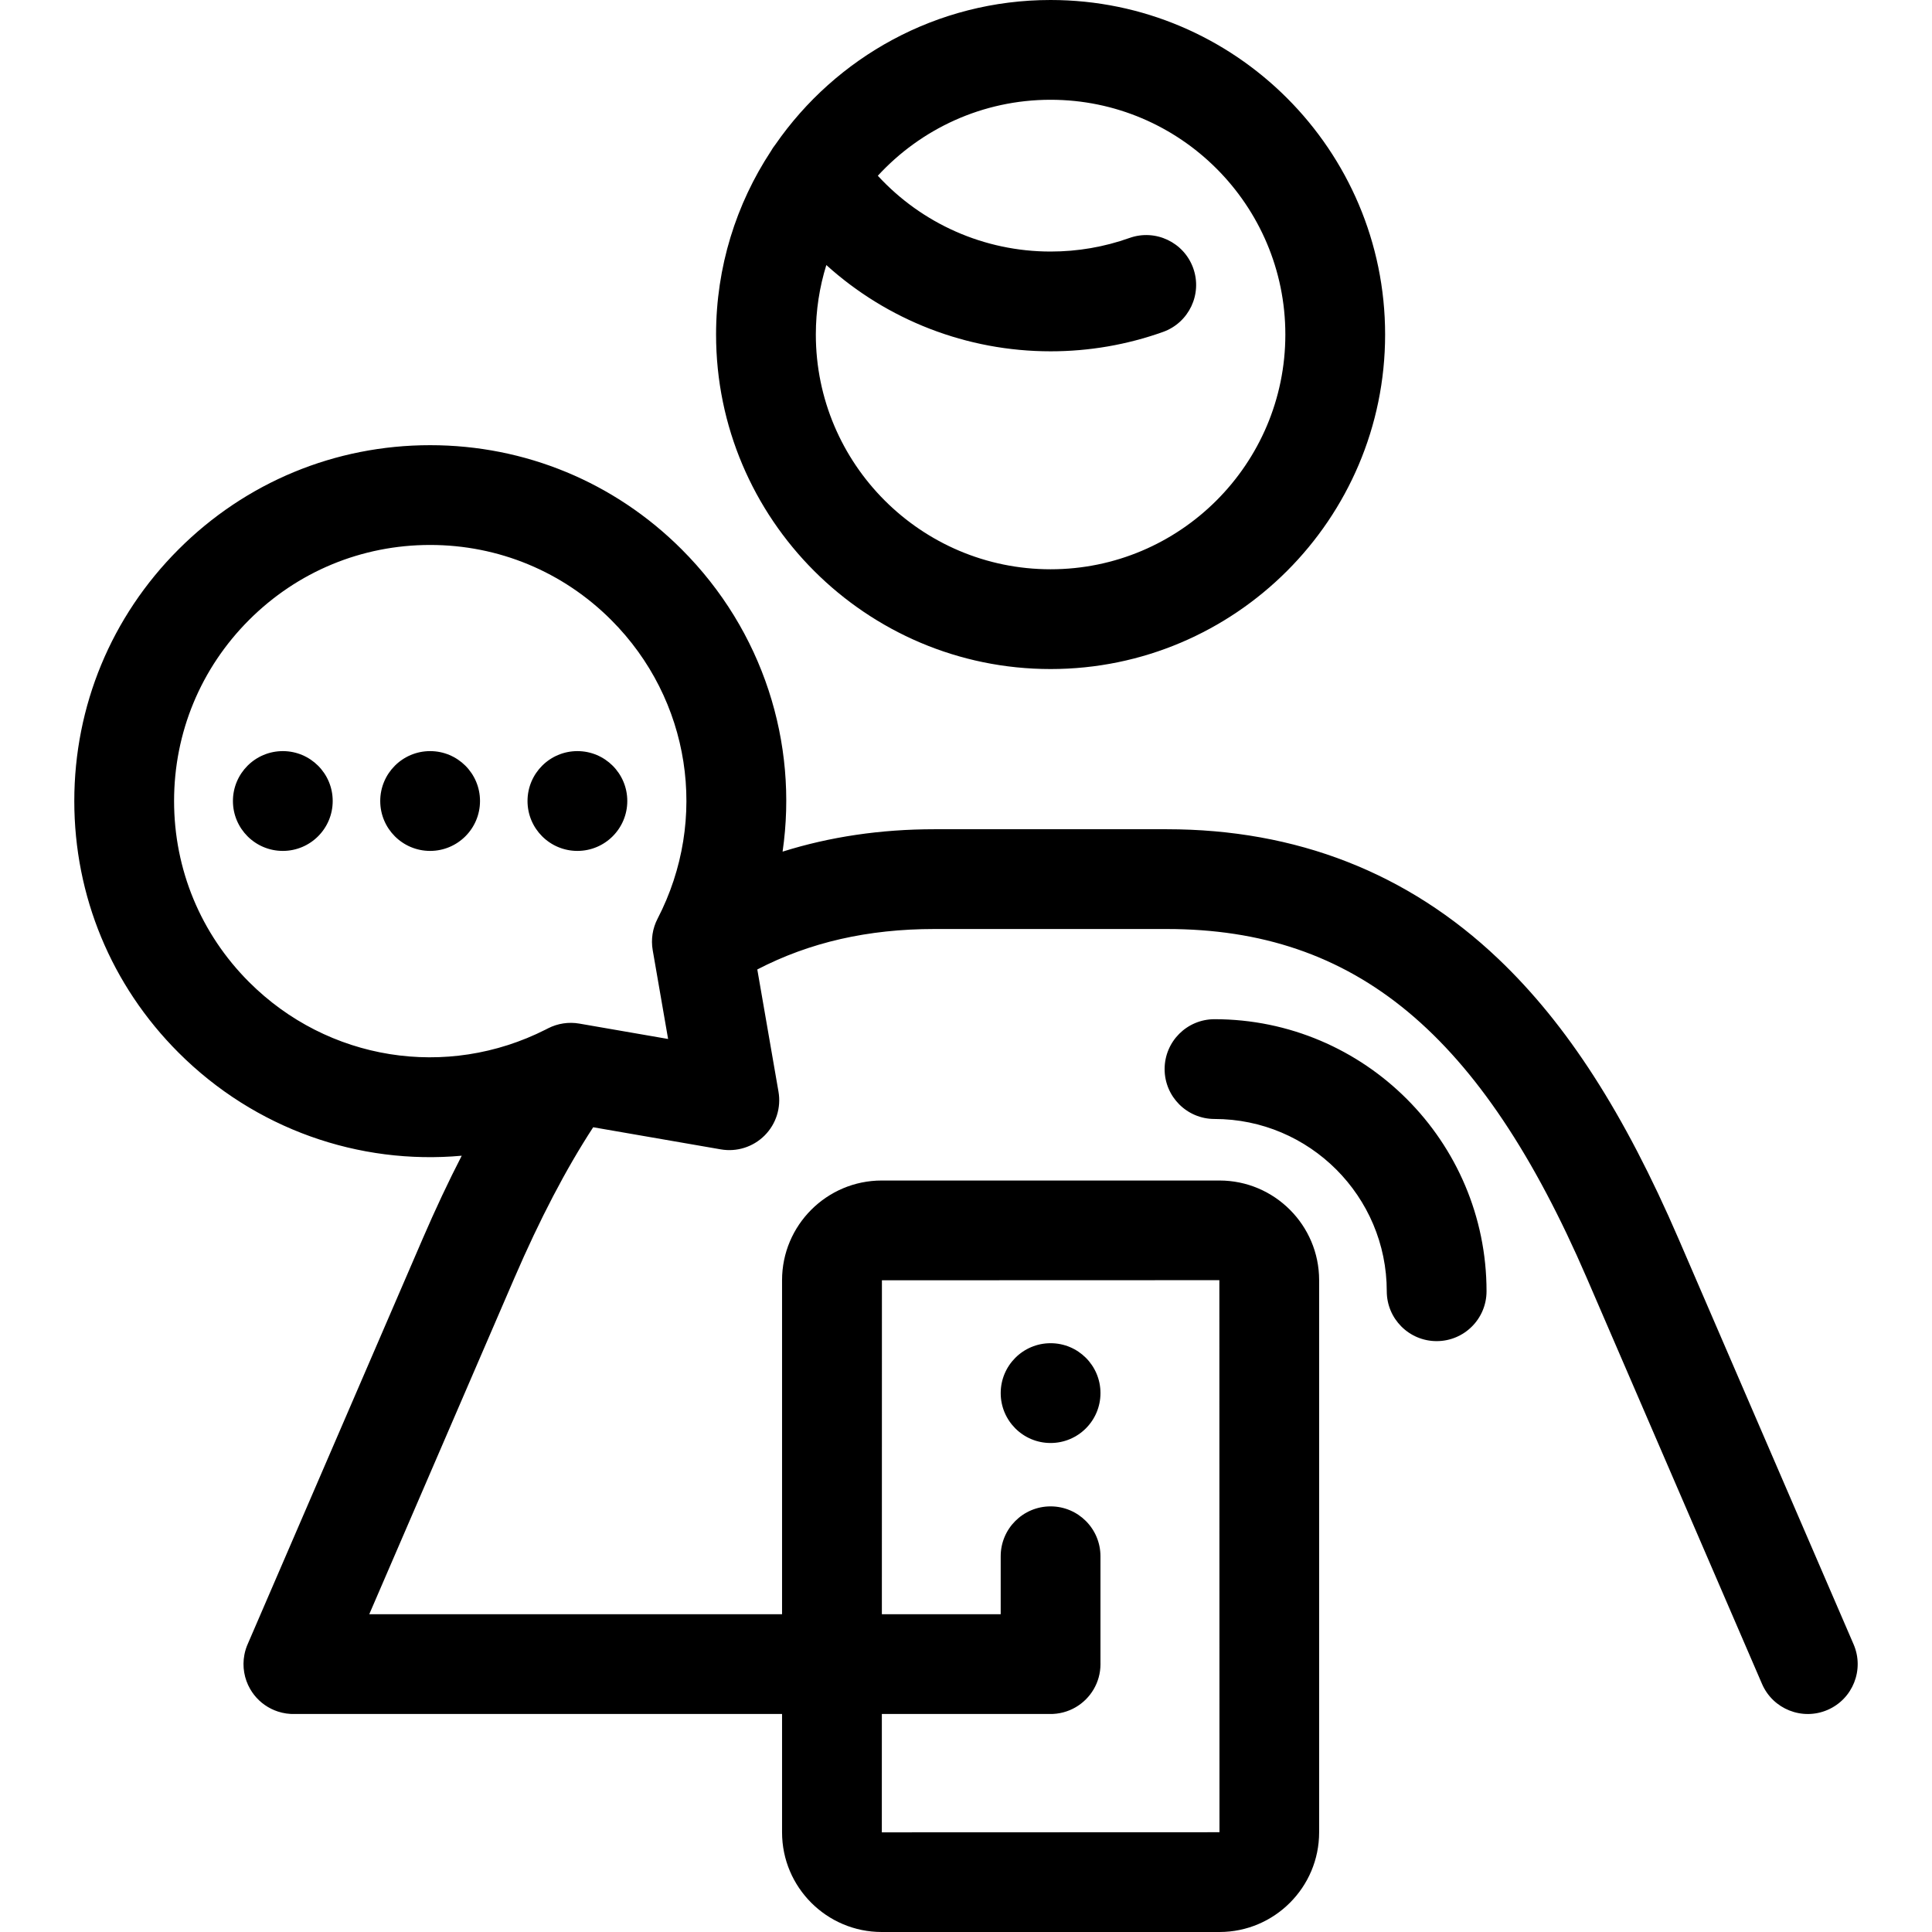
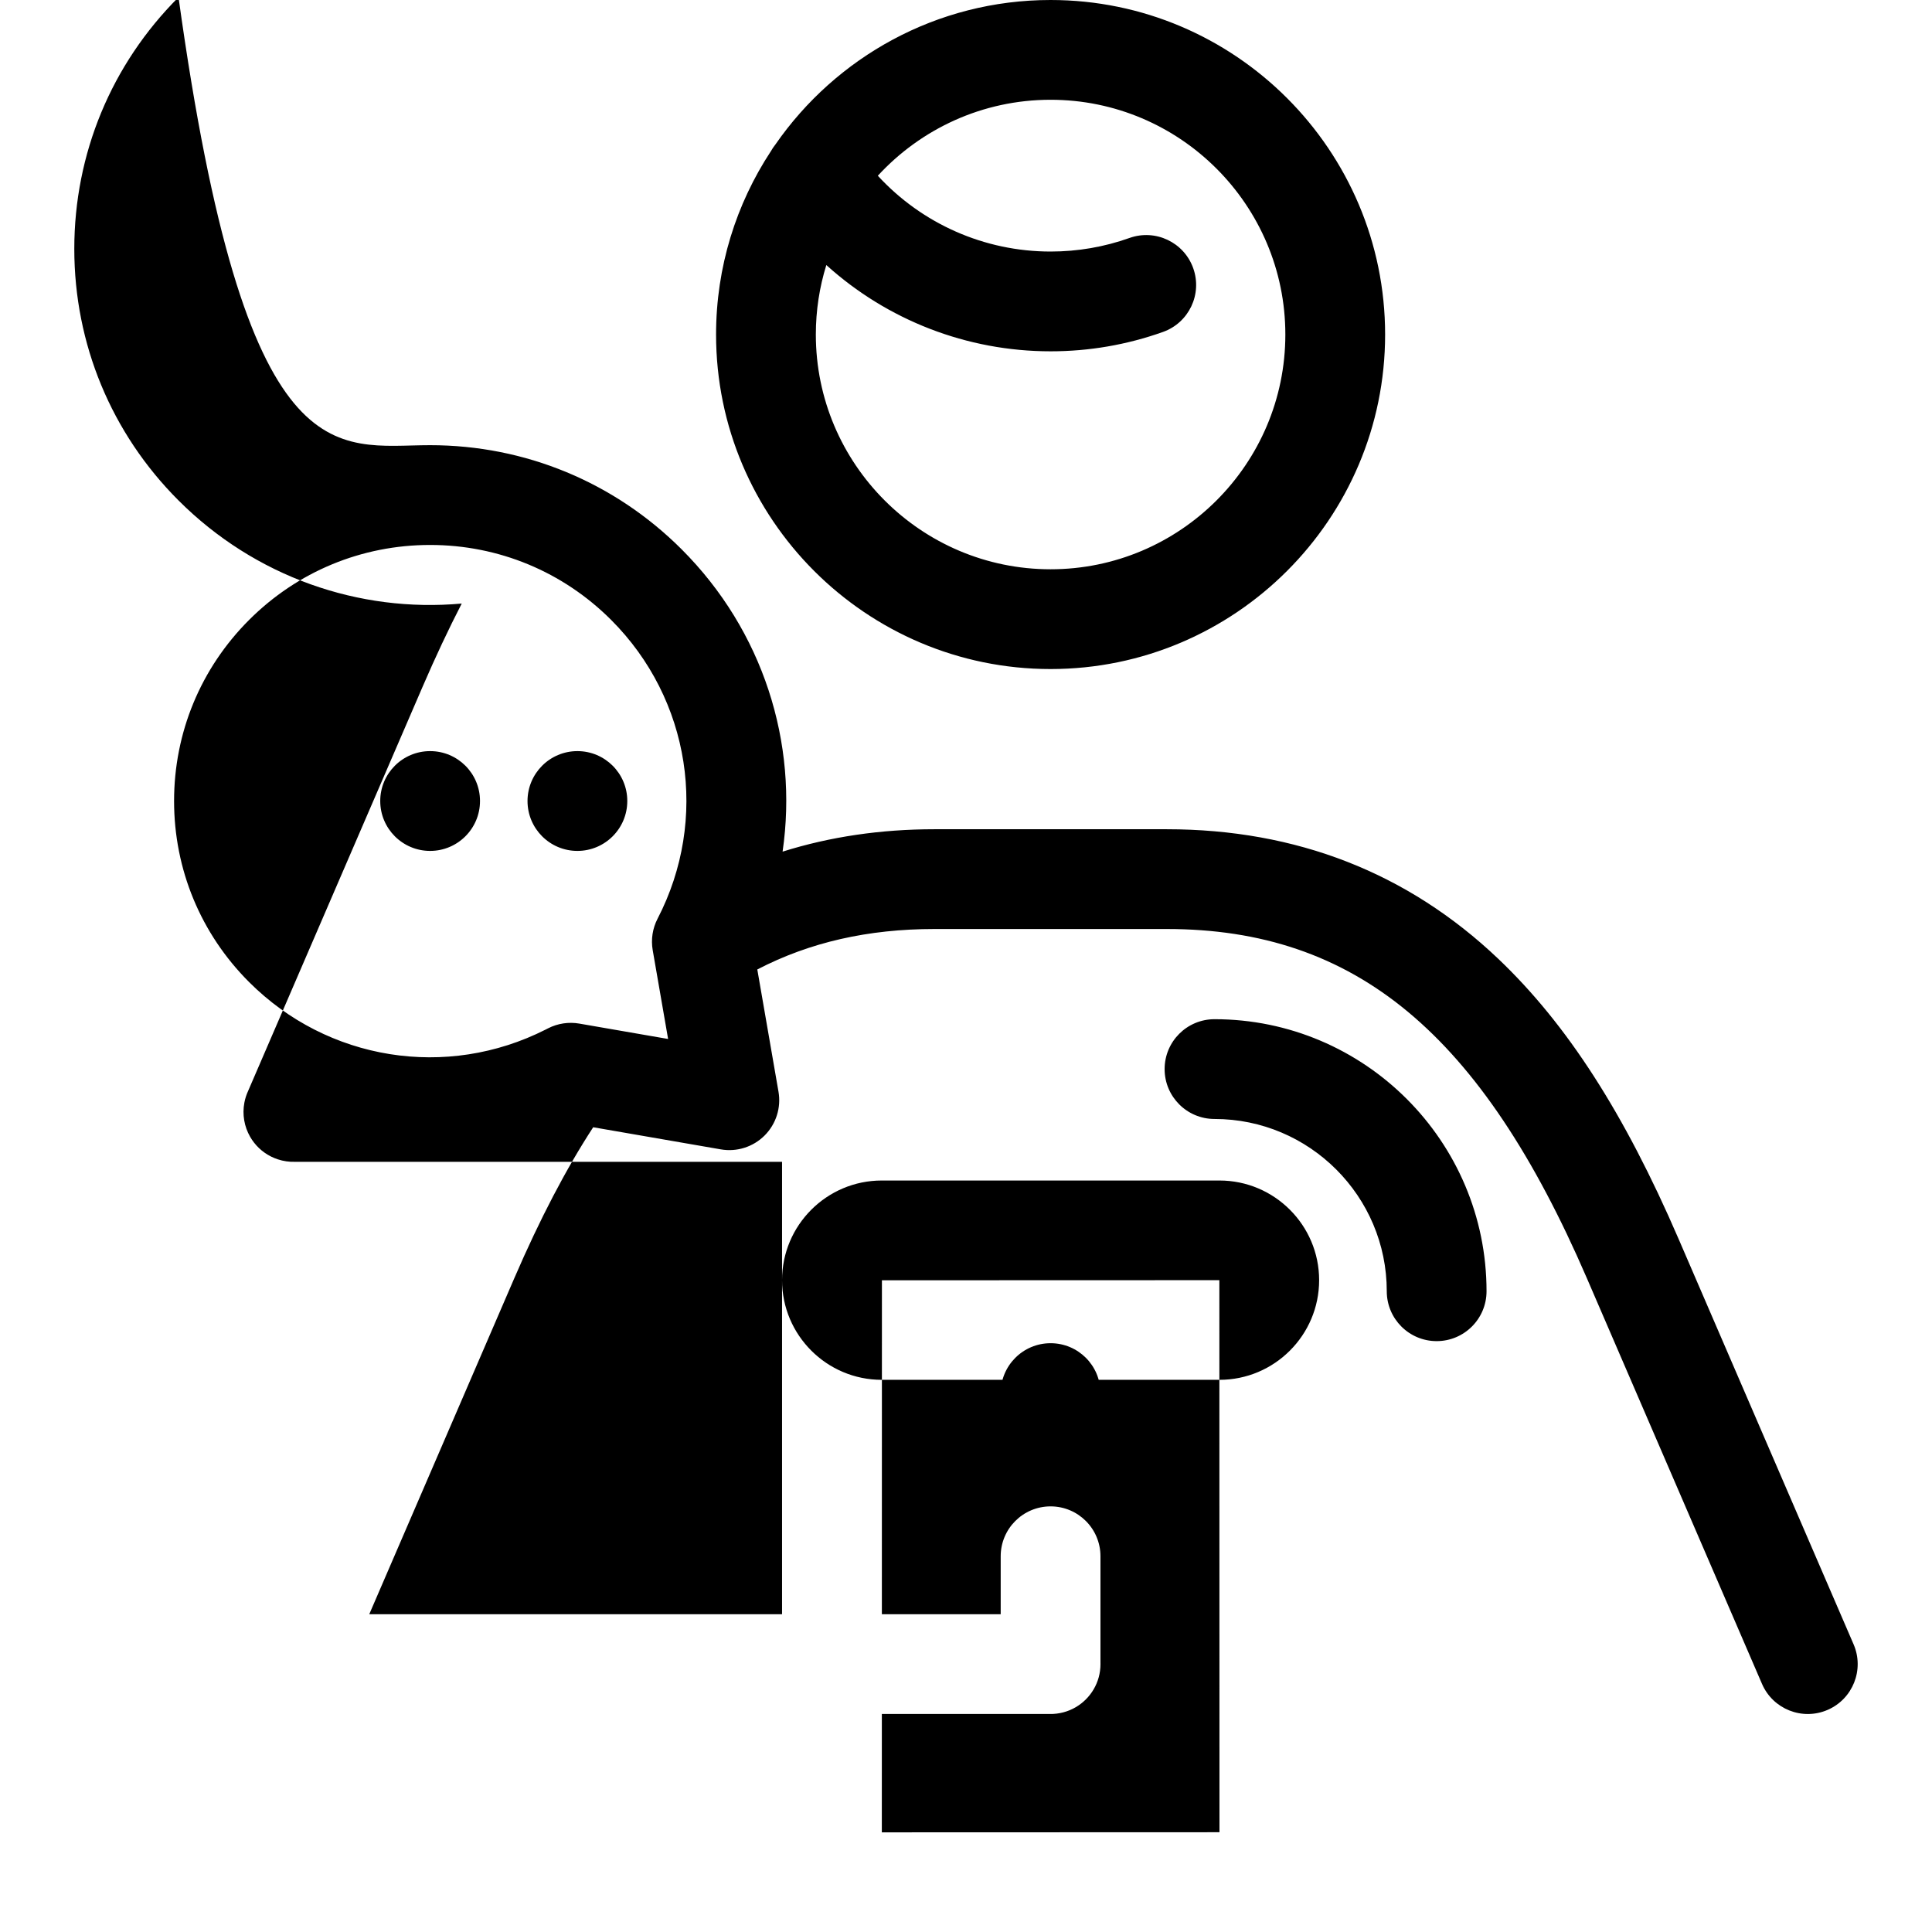
<svg xmlns="http://www.w3.org/2000/svg" fill="#000000" height="800px" width="800px" version="1.1" id="Capa_1" viewBox="0 0 348.562 348.562" xml:space="preserve">
-   <path d="M268.194,232.96c0,4.971-4.029,9-9,9s-9-4.029-9-9c0-17.137-13.942-31.08-31.08-31.08c-4.971,0-9-4.029-9-9s4.029-9,9-9   C246.177,183.881,268.194,205.898,268.194,232.96z M129.189,60.354c0-12.204,3.641-23.573,9.893-33.079   c0.237-0.422,0.511-0.828,0.818-1.212C150.805,10.327,168.991,0,189.542,0c33.279,0,60.354,27.075,60.354,60.354   c0,33.278-27.075,60.352-60.354,60.352C156.264,120.706,129.189,93.632,129.189,60.354z M147.189,60.354   c0,23.353,19,42.352,42.353,42.352c23.354,0,42.354-18.999,42.354-42.352c0-23.354-19-42.354-42.354-42.354   c-12.316,0-23.423,5.286-31.169,13.707c7.965,8.657,19.219,13.675,31.169,13.675c4.885,0,9.675-0.824,14.236-2.45   c4.68-1.667,9.83,0.774,11.499,5.457c1.668,4.682-0.775,9.83-5.457,11.499c-6.505,2.318-13.328,3.494-20.278,3.494   c-15.138,0-29.489-5.648-40.459-15.564C147.852,51.781,147.189,55.992,147.189,60.354z M189.542,242.335c-4.971,0-9,4.034-9,9.004   s4.029,9,9,9s9-4.029,9-9v-0.009C198.542,246.36,194.513,242.335,189.542,242.335z M329.721,308.493   c-4.561,1.971-9.859-0.132-11.83-4.696l-31.588-73.17c-19.076-44.172-41.748-63.02-75.81-63.02h-41.9   c-11.998,0-22.513,2.394-31.965,7.298l3.823,22.054c0.5,2.884-0.434,5.831-2.503,7.901c-2.07,2.07-5.017,3.005-7.901,2.504   l-23.027-3.991c-4.918,7.547-9.604,16.52-14.241,27.255l-26.158,60.6h74.473v-60.266c0-9.914,8.066-17.98,17.981-17.98h60.936   c9.914,0,17.979,8.066,17.979,17.98v99.62c0,9.914-8.065,17.979-17.979,17.979h-60.936c-9.915,0-17.981-8.065-17.981-17.979v-21.354   h-87.89c-1.021,0.034-2.06-0.112-3.075-0.445c-0.416-0.136-0.818-0.302-1.205-0.494c-1.649-0.819-2.946-2.086-3.804-3.589   c-0.517-0.901-0.883-1.901-1.062-2.964c-0.176-1.036-0.173-2.11,0.029-3.175c0.139-0.739,0.367-1.446,0.674-2.109l31.492-72.958   c2.318-5.367,4.661-10.35,7.049-14.986c-18.525,1.68-37.283-4.791-51.096-18.603c-12.125-12.124-18.802-28.244-18.802-45.391   s6.677-33.268,18.802-45.392C44.332,86.996,60.453,80.318,77.6,80.318s33.268,6.678,45.393,18.803   c14.665,14.666,21.05,34.906,18.197,54.527c8.542-2.687,17.702-4.041,27.402-4.041h41.9c23.388,0,43.518,7.869,59.83,23.388   c12.391,11.789,22.721,27.834,32.507,50.497l31.587,73.171C336.387,301.227,334.284,306.523,329.721,308.493z M159.095,330.583   l60.917-0.021l-0.021-99.599l-60.879,0.02l-0.01,60.246h21.438v-10.456c0-4.971,4.029-9,9-9s9,4.029,9,9v19.205   c0.002,0.083,0.003,0.167,0.003,0.251c0,3.315-1.792,6.212-4.462,7.774c-1.384,0.811-3.023,1.263-4.733,1.226h-30.249   L159.095,330.583z M159.075,230.983C159.075,230.983,159.075,230.983,159.075,230.983l0.001-9L159.075,230.983z M118.634,165.751   c9.293-17.94,5.93-39.602-8.369-53.902c-8.725-8.725-20.326-13.531-32.665-13.531s-23.939,4.806-32.664,13.531c0,0,0,0,0,0   c-8.725,8.725-13.53,20.325-13.53,32.664s4.805,23.939,13.53,32.663c14.197,14.197,35.646,17.616,53.51,8.572   c0.148-0.082,0.3-0.159,0.453-0.232c1.731-0.88,3.701-1.177,5.616-0.845l16.02,2.776l-2.699-15.57   c-0.008-0.044-0.016-0.088-0.023-0.132l-0.055-0.317C117.422,169.491,117.729,167.497,118.634,165.751z M51.024,135.512   c-4.971,0-9,4.034-9,9.005s4.029,9,9,9s9-4.029,9-9v-0.01C60.024,139.537,55.995,135.512,51.024,135.512z M104.172,135.512   c-4.971,0-9,4.034-9,9.005s4.029,9,9,9s9-4.029,9-9v-0.01C113.172,139.537,109.142,135.512,104.172,135.512z M77.6,135.512   c-4.971,0-9,4.034-9,9.005s4.029,9,9,9s9-4.029,9-9v-0.01C86.6,139.537,82.57,135.512,77.6,135.512z" />
+   <path d="M268.194,232.96c0,4.971-4.029,9-9,9s-9-4.029-9-9c0-17.137-13.942-31.08-31.08-31.08c-4.971,0-9-4.029-9-9s4.029-9,9-9   C246.177,183.881,268.194,205.898,268.194,232.96z M129.189,60.354c0-12.204,3.641-23.573,9.893-33.079   c0.237-0.422,0.511-0.828,0.818-1.212C150.805,10.327,168.991,0,189.542,0c33.279,0,60.354,27.075,60.354,60.354   c0,33.278-27.075,60.352-60.354,60.352C156.264,120.706,129.189,93.632,129.189,60.354z M147.189,60.354   c0,23.353,19,42.352,42.353,42.352c23.354,0,42.354-18.999,42.354-42.352c0-23.354-19-42.354-42.354-42.354   c-12.316,0-23.423,5.286-31.169,13.707c7.965,8.657,19.219,13.675,31.169,13.675c4.885,0,9.675-0.824,14.236-2.45   c4.68-1.667,9.83,0.774,11.499,5.457c1.668,4.682-0.775,9.83-5.457,11.499c-6.505,2.318-13.328,3.494-20.278,3.494   c-15.138,0-29.489-5.648-40.459-15.564C147.852,51.781,147.189,55.992,147.189,60.354z M189.542,242.335c-4.971,0-9,4.034-9,9.004   s4.029,9,9,9s9-4.029,9-9v-0.009C198.542,246.36,194.513,242.335,189.542,242.335z M329.721,308.493   c-4.561,1.971-9.859-0.132-11.83-4.696l-31.588-73.17c-19.076-44.172-41.748-63.02-75.81-63.02h-41.9   c-11.998,0-22.513,2.394-31.965,7.298l3.823,22.054c0.5,2.884-0.434,5.831-2.503,7.901c-2.07,2.07-5.017,3.005-7.901,2.504   l-23.027-3.991c-4.918,7.547-9.604,16.52-14.241,27.255l-26.158,60.6h74.473v-60.266c0-9.914,8.066-17.98,17.981-17.98h60.936   c9.914,0,17.979,8.066,17.979,17.98c0,9.914-8.065,17.979-17.979,17.979h-60.936c-9.915,0-17.981-8.065-17.981-17.979v-21.354   h-87.89c-1.021,0.034-2.06-0.112-3.075-0.445c-0.416-0.136-0.818-0.302-1.205-0.494c-1.649-0.819-2.946-2.086-3.804-3.589   c-0.517-0.901-0.883-1.901-1.062-2.964c-0.176-1.036-0.173-2.11,0.029-3.175c0.139-0.739,0.367-1.446,0.674-2.109l31.492-72.958   c2.318-5.367,4.661-10.35,7.049-14.986c-18.525,1.68-37.283-4.791-51.096-18.603c-12.125-12.124-18.802-28.244-18.802-45.391   s6.677-33.268,18.802-45.392C44.332,86.996,60.453,80.318,77.6,80.318s33.268,6.678,45.393,18.803   c14.665,14.666,21.05,34.906,18.197,54.527c8.542-2.687,17.702-4.041,27.402-4.041h41.9c23.388,0,43.518,7.869,59.83,23.388   c12.391,11.789,22.721,27.834,32.507,50.497l31.587,73.171C336.387,301.227,334.284,306.523,329.721,308.493z M159.095,330.583   l60.917-0.021l-0.021-99.599l-60.879,0.02l-0.01,60.246h21.438v-10.456c0-4.971,4.029-9,9-9s9,4.029,9,9v19.205   c0.002,0.083,0.003,0.167,0.003,0.251c0,3.315-1.792,6.212-4.462,7.774c-1.384,0.811-3.023,1.263-4.733,1.226h-30.249   L159.095,330.583z M159.075,230.983C159.075,230.983,159.075,230.983,159.075,230.983l0.001-9L159.075,230.983z M118.634,165.751   c9.293-17.94,5.93-39.602-8.369-53.902c-8.725-8.725-20.326-13.531-32.665-13.531s-23.939,4.806-32.664,13.531c0,0,0,0,0,0   c-8.725,8.725-13.53,20.325-13.53,32.664s4.805,23.939,13.53,32.663c14.197,14.197,35.646,17.616,53.51,8.572   c0.148-0.082,0.3-0.159,0.453-0.232c1.731-0.88,3.701-1.177,5.616-0.845l16.02,2.776l-2.699-15.57   c-0.008-0.044-0.016-0.088-0.023-0.132l-0.055-0.317C117.422,169.491,117.729,167.497,118.634,165.751z M51.024,135.512   c-4.971,0-9,4.034-9,9.005s4.029,9,9,9s9-4.029,9-9v-0.01C60.024,139.537,55.995,135.512,51.024,135.512z M104.172,135.512   c-4.971,0-9,4.034-9,9.005s4.029,9,9,9s9-4.029,9-9v-0.01C113.172,139.537,109.142,135.512,104.172,135.512z M77.6,135.512   c-4.971,0-9,4.034-9,9.005s4.029,9,9,9s9-4.029,9-9v-0.01C86.6,139.537,82.57,135.512,77.6,135.512z" />
</svg>